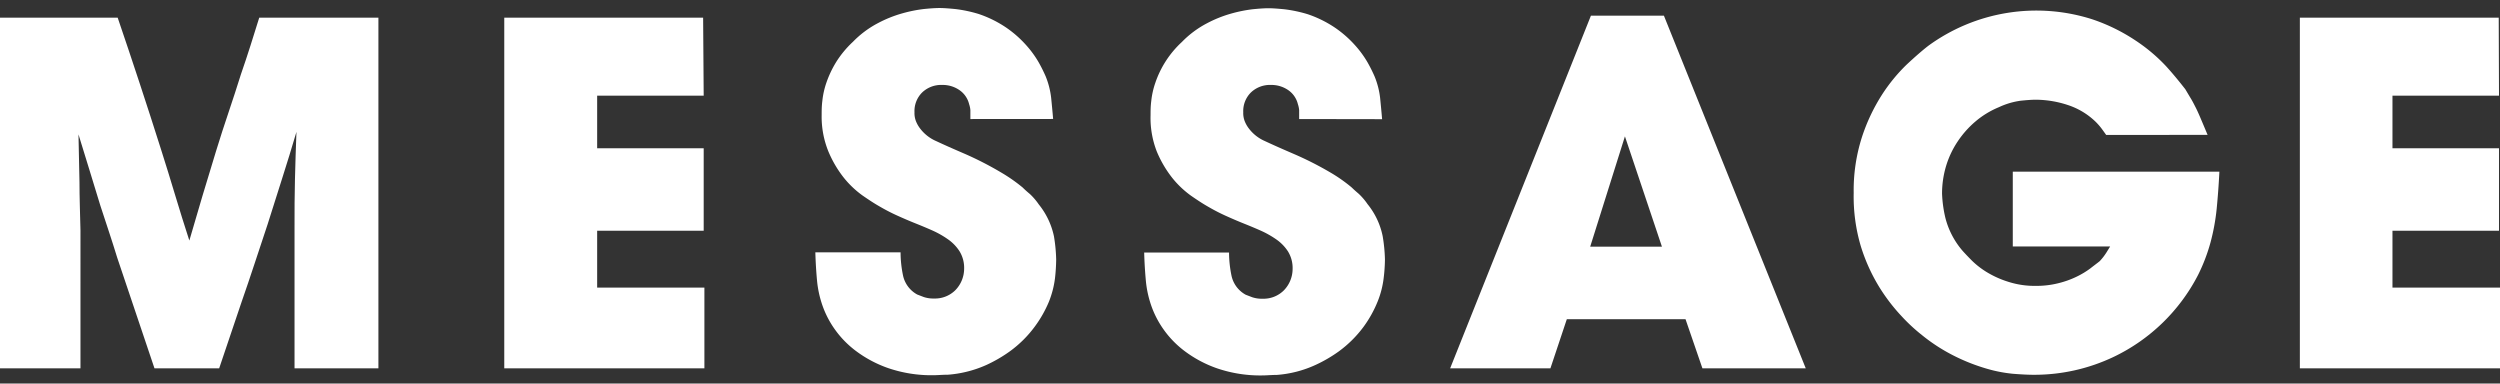
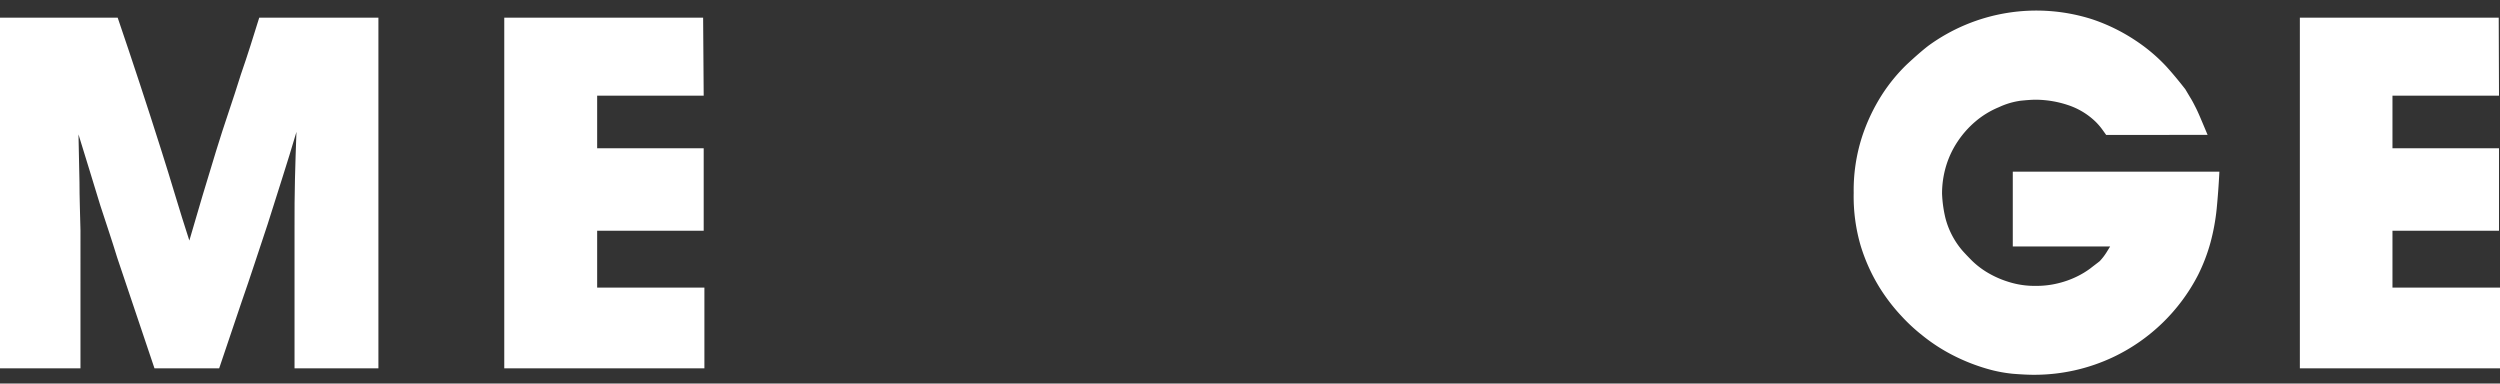
<svg xmlns="http://www.w3.org/2000/svg" viewBox="0 0 352 54">
  <rect x="0" y="0" width="352" height="54" fill="#333333" stroke="none" />
  <defs>
    <style>.cls-1{fill:#fff;}.cls-2{fill:none;}</style>
  </defs>
  <g id="レイヤー_2" data-name="レイヤー 2">
    <g id="テキスト">
      <path class="cls-1" d="M16.57,2.49Q19.72,11.72,22.66,21c.69,2.19,1.37,4.35,2,6.47s1.31,4.25,2,6.4q.91-3.15,1.85-6.3t1.93-6.36c.56-1.82,1.14-3.62,1.75-5.42s1.18-3.57,1.74-5.35c.47-1.35.91-2.68,1.33-4L36.5,2.49H53.28V51.86H41.47V31.93c0-2.24,0-4.46.06-6.68s.12-4.44.21-6.68c-.65,2.2-1.31,4.36-2,6.51s-1.36,4.31-2.06,6.5c-.61,1.82-1.21,3.65-1.82,5.49S34.64,40.74,34,42.56q-.76,2.31-1.57,4.65t-1.57,4.65H21.75L16.5,36.27c-.37-1.22-.76-2.42-1.15-3.61s-.81-2.43-1.23-3.74q-.76-2.45-1.53-5t-1.54-5q.06,3.36.14,6.72c0,2.23.09,4.5.14,6.78V51.86H0V2.49Z" />
      <path class="cls-1" d="M99.08,13.47h-15v7.41h15V32.49h-15v8h15.1V51.86H71V2.49h28Z" />
-       <path class="cls-1" d="M136.63,16.76q0-.84,0-1.26a3.61,3.61,0,0,0-.18-.84,3.35,3.35,0,0,0-1.4-2,4.13,4.13,0,0,0-2.37-.7,3.88,3.88,0,0,0-2.83,1.05,3.69,3.69,0,0,0-1.09,2.8,3.12,3.12,0,0,0,.25,1.36,4.2,4.2,0,0,0,.45.8,5.67,5.67,0,0,0,2.34,1.89c1,.47,2.37,1.08,4.09,1.82A46.67,46.67,0,0,1,141,24.31a22.64,22.64,0,0,1,3,2.1c.23.23.55.53,1,.9a8.72,8.72,0,0,1,1.26,1.47,10.59,10.59,0,0,1,2.14,4.51,22.8,22.8,0,0,1,.31,3.25,25.45,25.45,0,0,1-.17,2.66,13.34,13.34,0,0,1-.84,3.25,16.53,16.53,0,0,1-2,3.53,16.05,16.05,0,0,1-3.53,3.5,19.93,19.93,0,0,1-3.25,1.89,16.07,16.07,0,0,1-2.94,1,15.84,15.84,0,0,1-2.52.39c-.77,0-1.43.07-2,.07a18.8,18.8,0,0,1-6.4-1,16.75,16.75,0,0,1-4.54-2.41,13.68,13.68,0,0,1-3-3.08,13.43,13.43,0,0,1-1.6-3,14.81,14.81,0,0,1-.88-3.81c-.12-1.29-.2-2.6-.24-4h12a16.27,16.27,0,0,0,.35,3.28,4,4,0,0,0,2,2.66l.91.35a4.24,4.24,0,0,0,1.47.21,4.05,4.05,0,0,0,3-1.19,4.35,4.35,0,0,0,1.22-3,4.45,4.45,0,0,0-.66-2.48,6.08,6.08,0,0,0-1.68-1.71,13,13,0,0,0-2.2-1.23c-.79-.35-1.54-.66-2.24-.94-.93-.37-1.83-.76-2.69-1.15s-1.74-.85-2.62-1.37c-.56-.32-1.3-.8-2.21-1.43a13.4,13.4,0,0,1-2.62-2.48,15.77,15.77,0,0,1-2.2-3.74,13,13,0,0,1-.94-5.14c0-.56,0-1.23.1-2a11.37,11.37,0,0,1,.56-2.51,14.66,14.66,0,0,1,1.33-2.84,14.08,14.08,0,0,1,2.41-2.93,13.91,13.91,0,0,1,3.5-2.62,17.3,17.3,0,0,1,3.49-1.4,19.42,19.42,0,0,1,3-.6c.9-.09,1.64-.14,2.2-.14s1.24.05,2.2.14a18.89,18.89,0,0,1,3.32.7,16,16,0,0,1,3.88,1.92,15.51,15.51,0,0,1,2.76,2.42,14.38,14.38,0,0,1,1.79,2.44,20.92,20.92,0,0,1,1,2,11.45,11.45,0,0,1,.77,3c.09.91.19,1.9.28,3Z" />
-       <path class="cls-1" d="M182.92,16.76q0-.84,0-1.26a3.61,3.61,0,0,0-.18-.84,3.35,3.35,0,0,0-1.4-2,4.15,4.15,0,0,0-2.37-.7,3.88,3.88,0,0,0-2.83,1.05,3.69,3.69,0,0,0-1.09,2.8,3.12,3.12,0,0,0,.25,1.36,4.2,4.2,0,0,0,.45.8,5.67,5.67,0,0,0,2.34,1.89c1,.47,2.37,1.08,4.09,1.82a46.67,46.67,0,0,1,5.11,2.59,21.79,21.79,0,0,1,3,2.1c.24.23.56.53,1,.9a8.72,8.72,0,0,1,1.26,1.47,10.44,10.44,0,0,1,2.13,4.51,23.09,23.09,0,0,1,.32,3.25,23.22,23.22,0,0,1-.18,2.66,12.85,12.85,0,0,1-.83,3.25A16.53,16.53,0,0,1,192,46a16.27,16.27,0,0,1-3.53,3.5,19.59,19.59,0,0,1-3.26,1.89,15.85,15.85,0,0,1-5.45,1.4c-.77,0-1.43.07-2,.07a18.8,18.8,0,0,1-6.4-1,16.75,16.75,0,0,1-4.54-2.41,13.68,13.68,0,0,1-3-3.08,13.43,13.43,0,0,1-1.6-3,14.81,14.81,0,0,1-.88-3.81c-.12-1.29-.2-2.6-.24-4h11.95a16.27,16.27,0,0,0,.35,3.28,4,4,0,0,0,2,2.66l.91.35a4.24,4.24,0,0,0,1.47.21,4.05,4.05,0,0,0,3-1.19,4.35,4.35,0,0,0,1.22-3,4.45,4.45,0,0,0-.66-2.48,6.08,6.08,0,0,0-1.68-1.71,13.4,13.4,0,0,0-2.2-1.23c-.79-.35-1.54-.66-2.24-.94-.93-.37-1.83-.76-2.69-1.15s-1.74-.85-2.62-1.37c-.56-.32-1.3-.8-2.21-1.43a13.4,13.4,0,0,1-2.62-2.48,15.77,15.77,0,0,1-2.2-3.74A13,13,0,0,1,162,16.2c0-.56,0-1.23.1-2a11.37,11.37,0,0,1,.56-2.51,13.88,13.88,0,0,1,3.74-5.77,13.91,13.91,0,0,1,3.5-2.62,17.3,17.3,0,0,1,3.49-1.4,19.54,19.54,0,0,1,3-.6c.91-.09,1.65-.14,2.21-.14s1.24.05,2.2.14a19.08,19.08,0,0,1,3.32.7A16,16,0,0,1,188,3.92a15.51,15.51,0,0,1,2.76,2.42,14.38,14.38,0,0,1,1.79,2.44,20.92,20.92,0,0,1,1,2,11.45,11.45,0,0,1,.77,3c.09.91.19,1.9.28,3Z" />
-       <path class="cls-1" d="M254.25,51.86H239.7l-2.38-6.92H220.61l-2.31,6.92H204.18L224,2.21h10.28ZM223.9,34.73H234L228.79,19.2Z" />
      <path class="cls-1" d="M296.55,19l-.56-.78a8.8,8.8,0,0,0-.91-1.06,10.16,10.16,0,0,0-3.95-2.38,14.63,14.63,0,0,0-4.51-.74c-.51,0-1.21.05-2.1.14a10.55,10.55,0,0,0-3.07.91,12.32,12.32,0,0,0-3.29,2,13.53,13.53,0,0,0-2.52,2.83A12.89,12.89,0,0,0,274,23.4a13.57,13.57,0,0,0-.56,3.84,17.66,17.66,0,0,0,.46,3.4,11.42,11.42,0,0,0,2.41,4.65c.33.37.78.85,1.36,1.43a11.69,11.69,0,0,0,2.14,1.64,13.62,13.62,0,0,0,3,1.33,12,12,0,0,0,3.81.56,12.58,12.58,0,0,0,3.22-.38,12.91,12.91,0,0,0,2.58-.93,11.86,11.86,0,0,0,1.93-1.17c.53-.42,1-.76,1.29-1a7.89,7.89,0,0,0,.94-1.21l.53-.86H283.4V24.17h29.09c-.09,1.82-.22,3.55-.38,5.21a29.8,29.8,0,0,1-.88,4.79,24.94,24.94,0,0,1-1.74,4.54A25.95,25.95,0,0,1,297.6,50.25a26,26,0,0,1-11.26,2.52c-.79,0-1.76-.05-2.9-.14a19.9,19.9,0,0,1-3.78-.74,26.85,26.85,0,0,1-4.37-1.71,24.86,24.86,0,0,1-4.68-3,24.61,24.61,0,0,1-2.83-2.62,25.9,25.9,0,0,1-3.19-4.16A25.28,25.28,0,0,1,262,34.66,24.6,24.6,0,0,1,261,27.17a24.52,24.52,0,0,1,1.15-7.83,26.11,26.11,0,0,1,2.83-6,24.07,24.07,0,0,1,3.46-4.23c1.19-1.11,2.21-2,3.05-2.65a25.82,25.82,0,0,1,23.11-3.74,25.74,25.74,0,0,1,6.11,3A23.94,23.94,0,0,1,305,9.34c1.14,1.26,2,2.34,2.69,3.22.28.47.53.9.77,1.29s.46.83.7,1.3.47,1,.73,1.61.57,1.35.94,2.23Z" />
      <path class="cls-1" d="M351.86,13.47h-15v7.41h15V32.49h-15v8H352V51.86H323.82V2.49h28Z" />
      <rect class="cls-2" width="352" height="54" />
    </g>
  </g>
</svg>